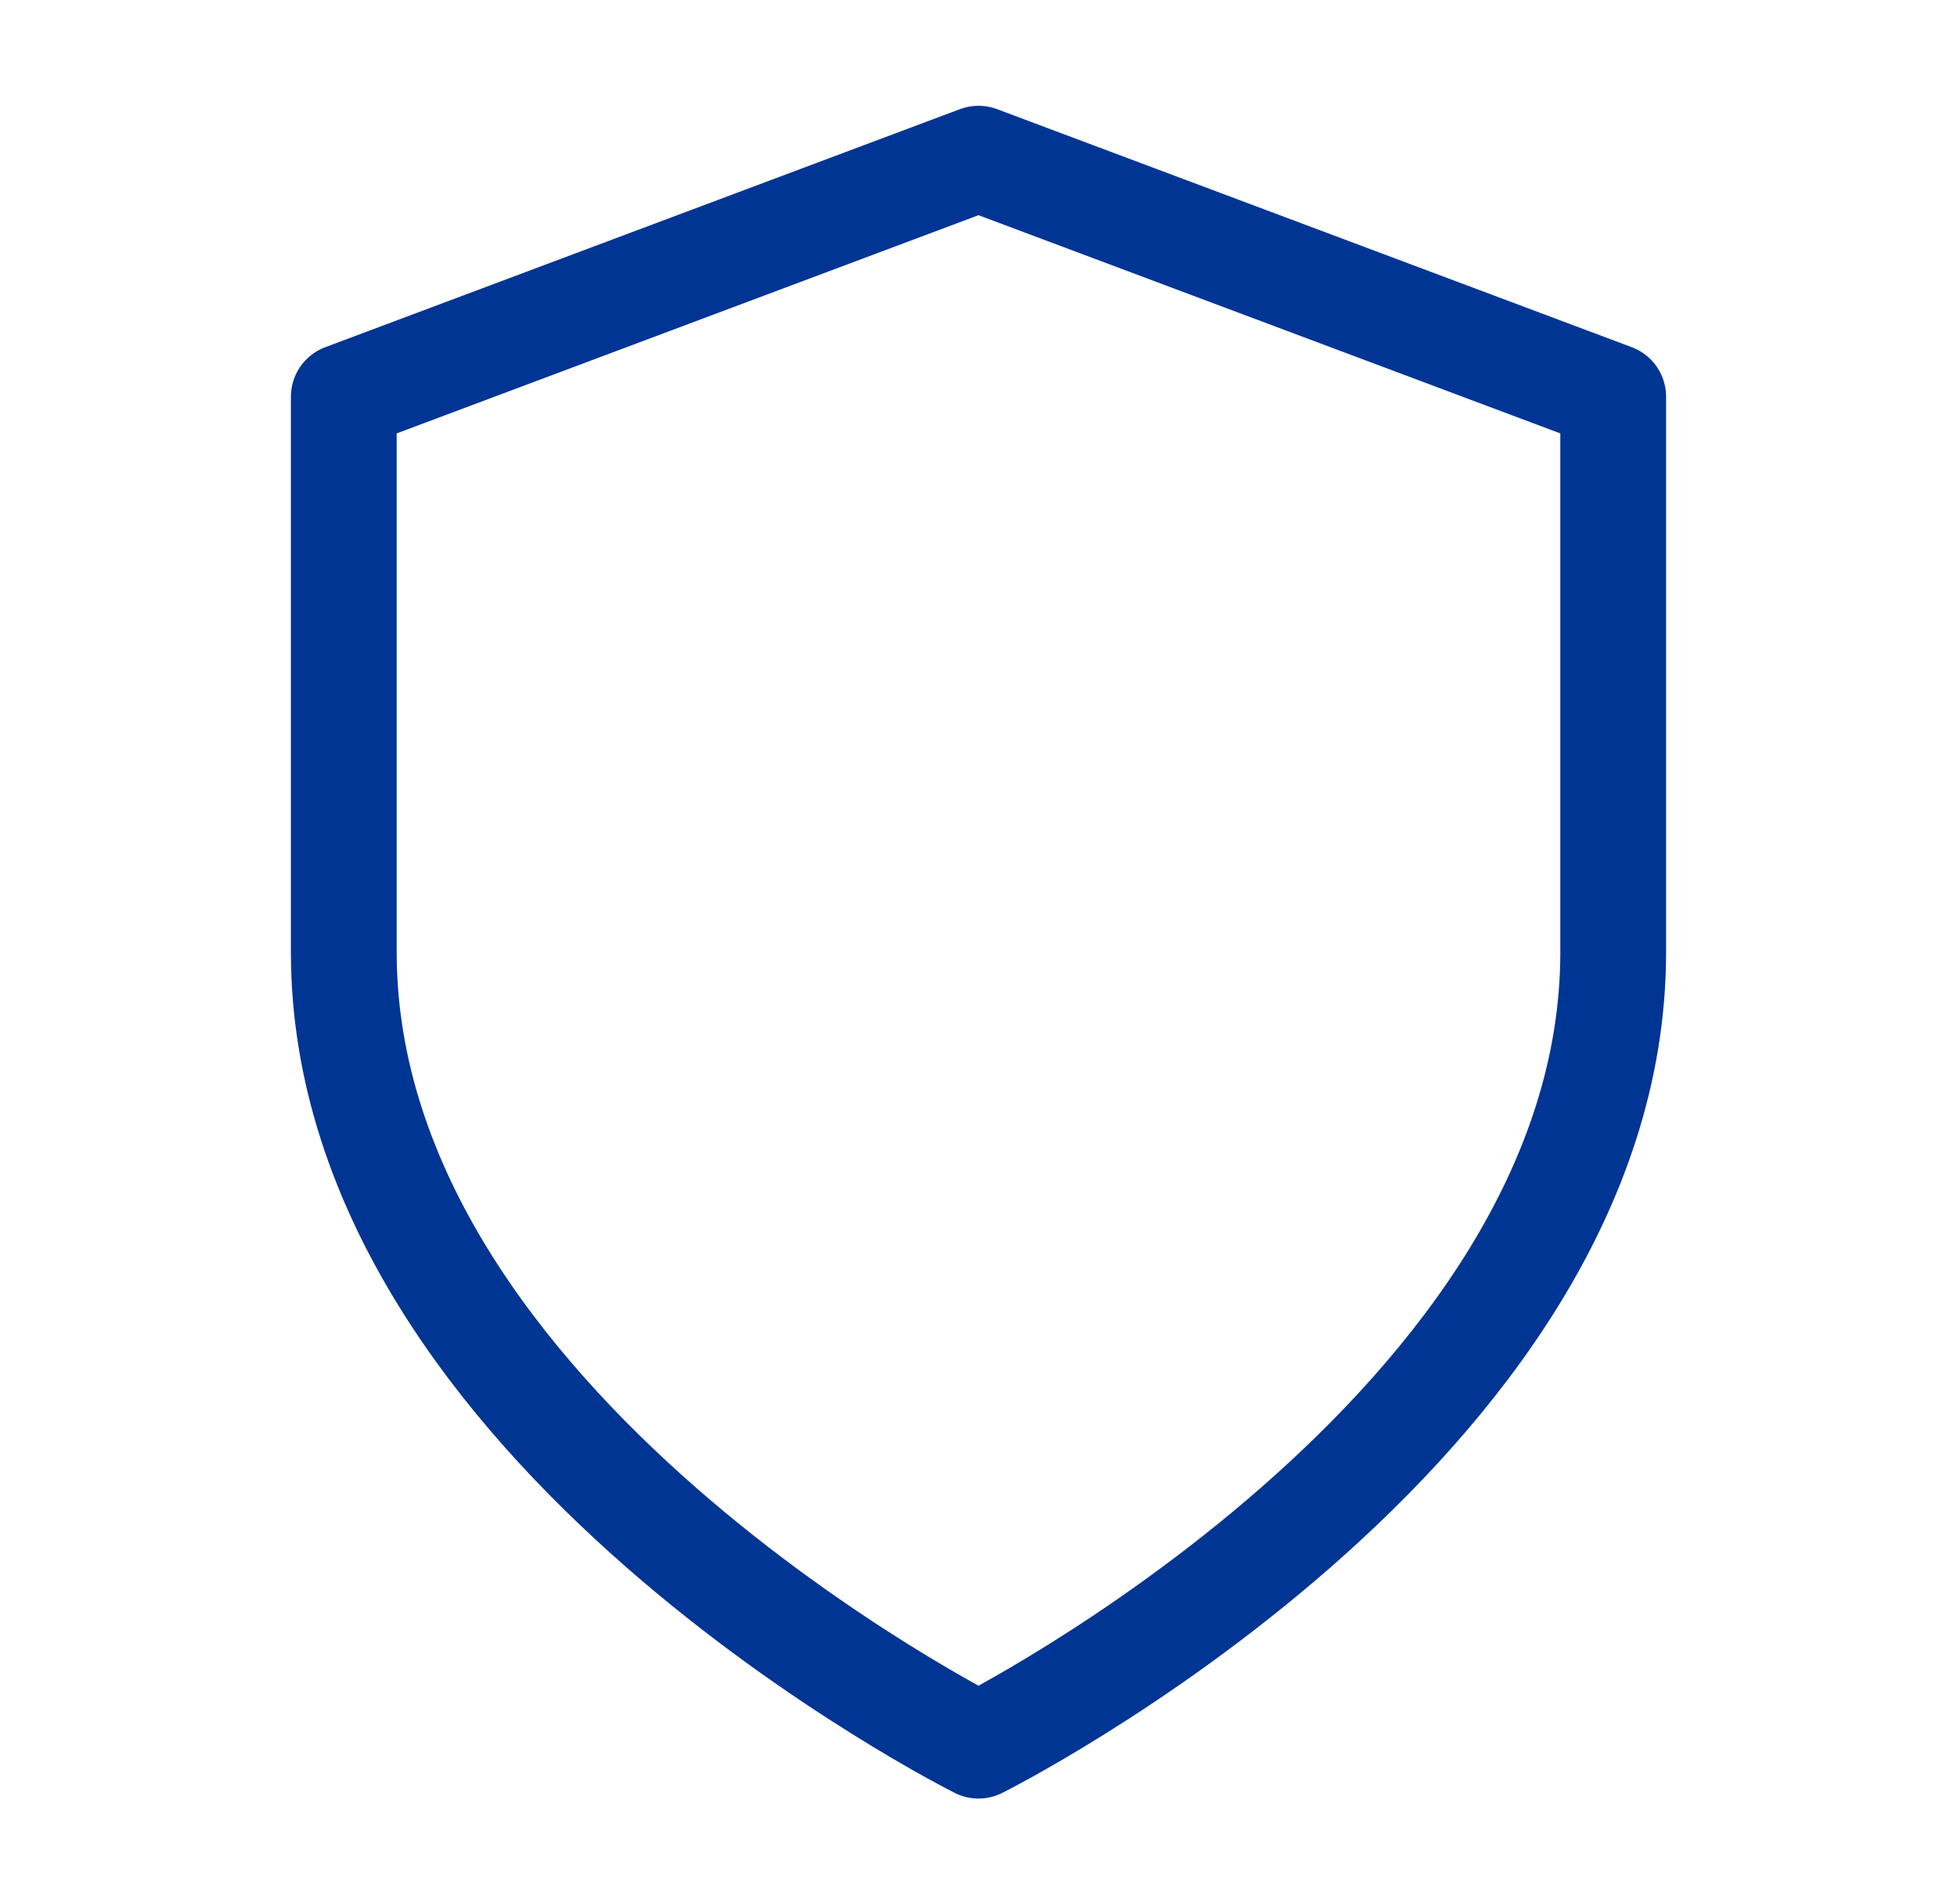
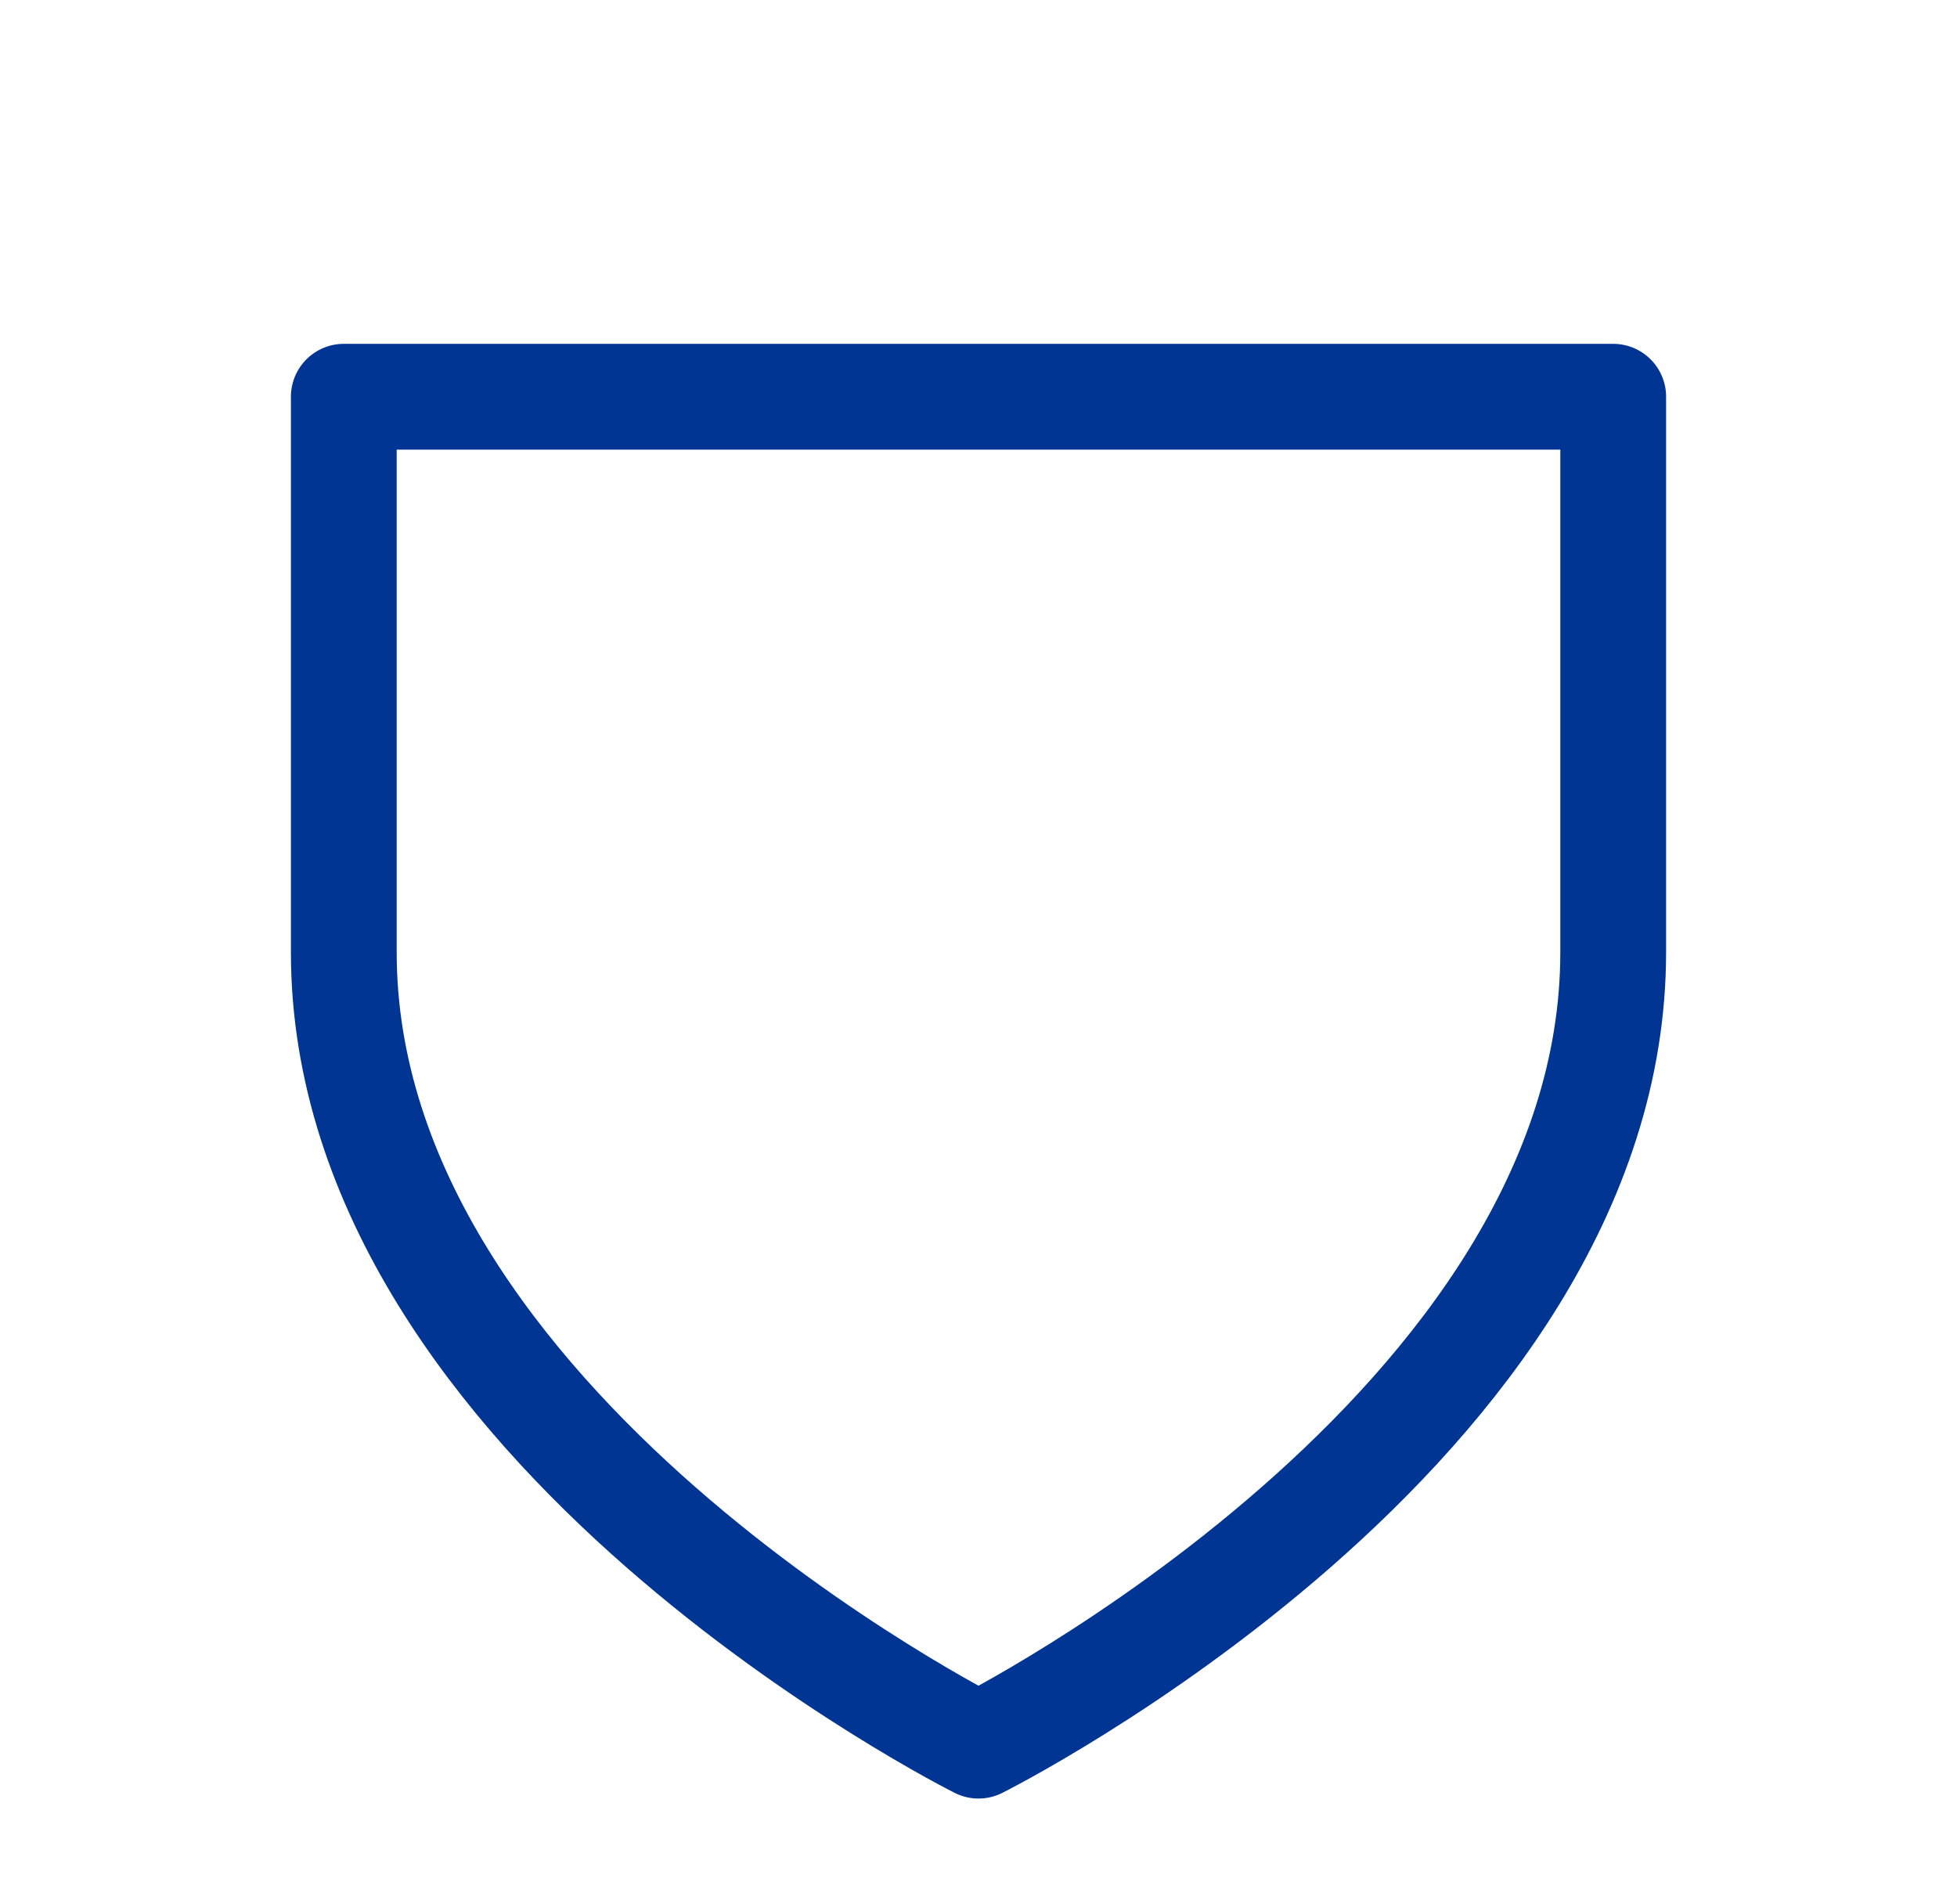
<svg xmlns="http://www.w3.org/2000/svg" width="37" height="36" viewBox="0 0 37 36" fill="none">
-   <path d="M18.5 33C18.5 33 30.5 27 30.5 18V7.5L18.5 3L6.5 7.5V18C6.5 27 18.5 33 18.5 33Z" stroke="#003594" stroke-width="2" stroke-linecap="round" stroke-linejoin="round" />
+   <path d="M18.5 33C18.5 33 30.5 27 30.5 18V7.5L6.5 7.5V18C6.5 27 18.5 33 18.5 33Z" stroke="#003594" stroke-width="2" stroke-linecap="round" stroke-linejoin="round" />
</svg>